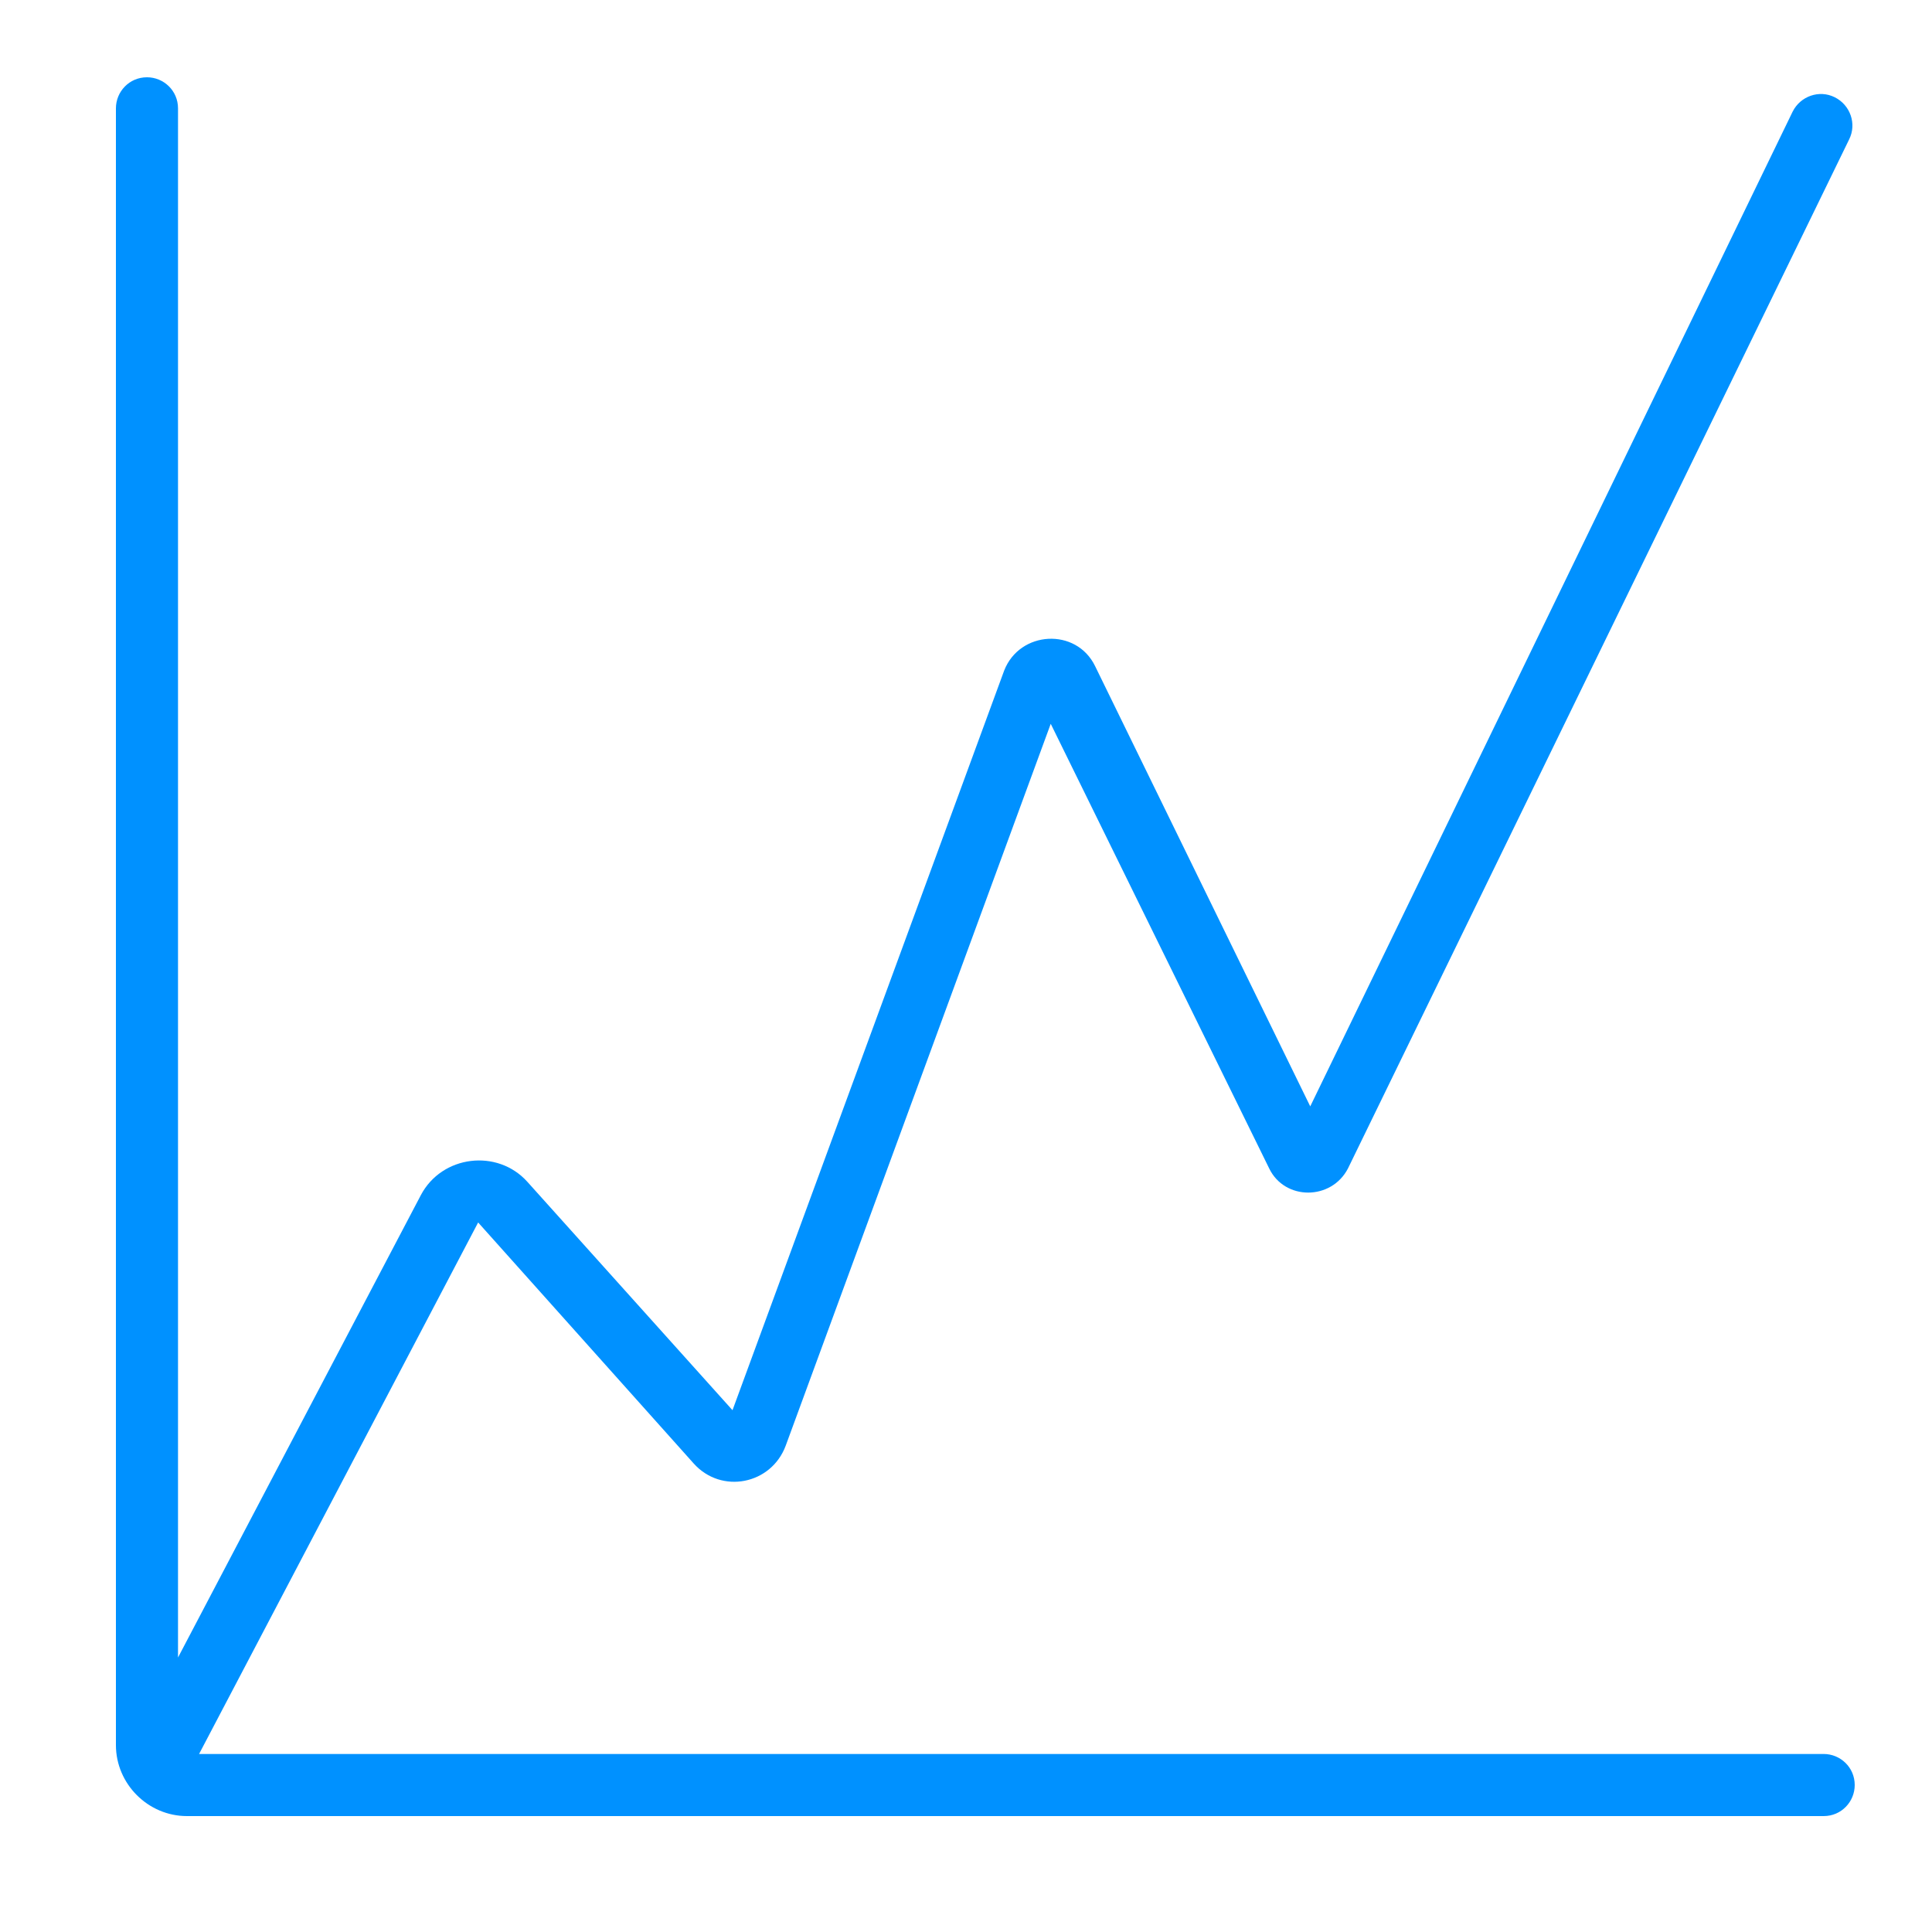
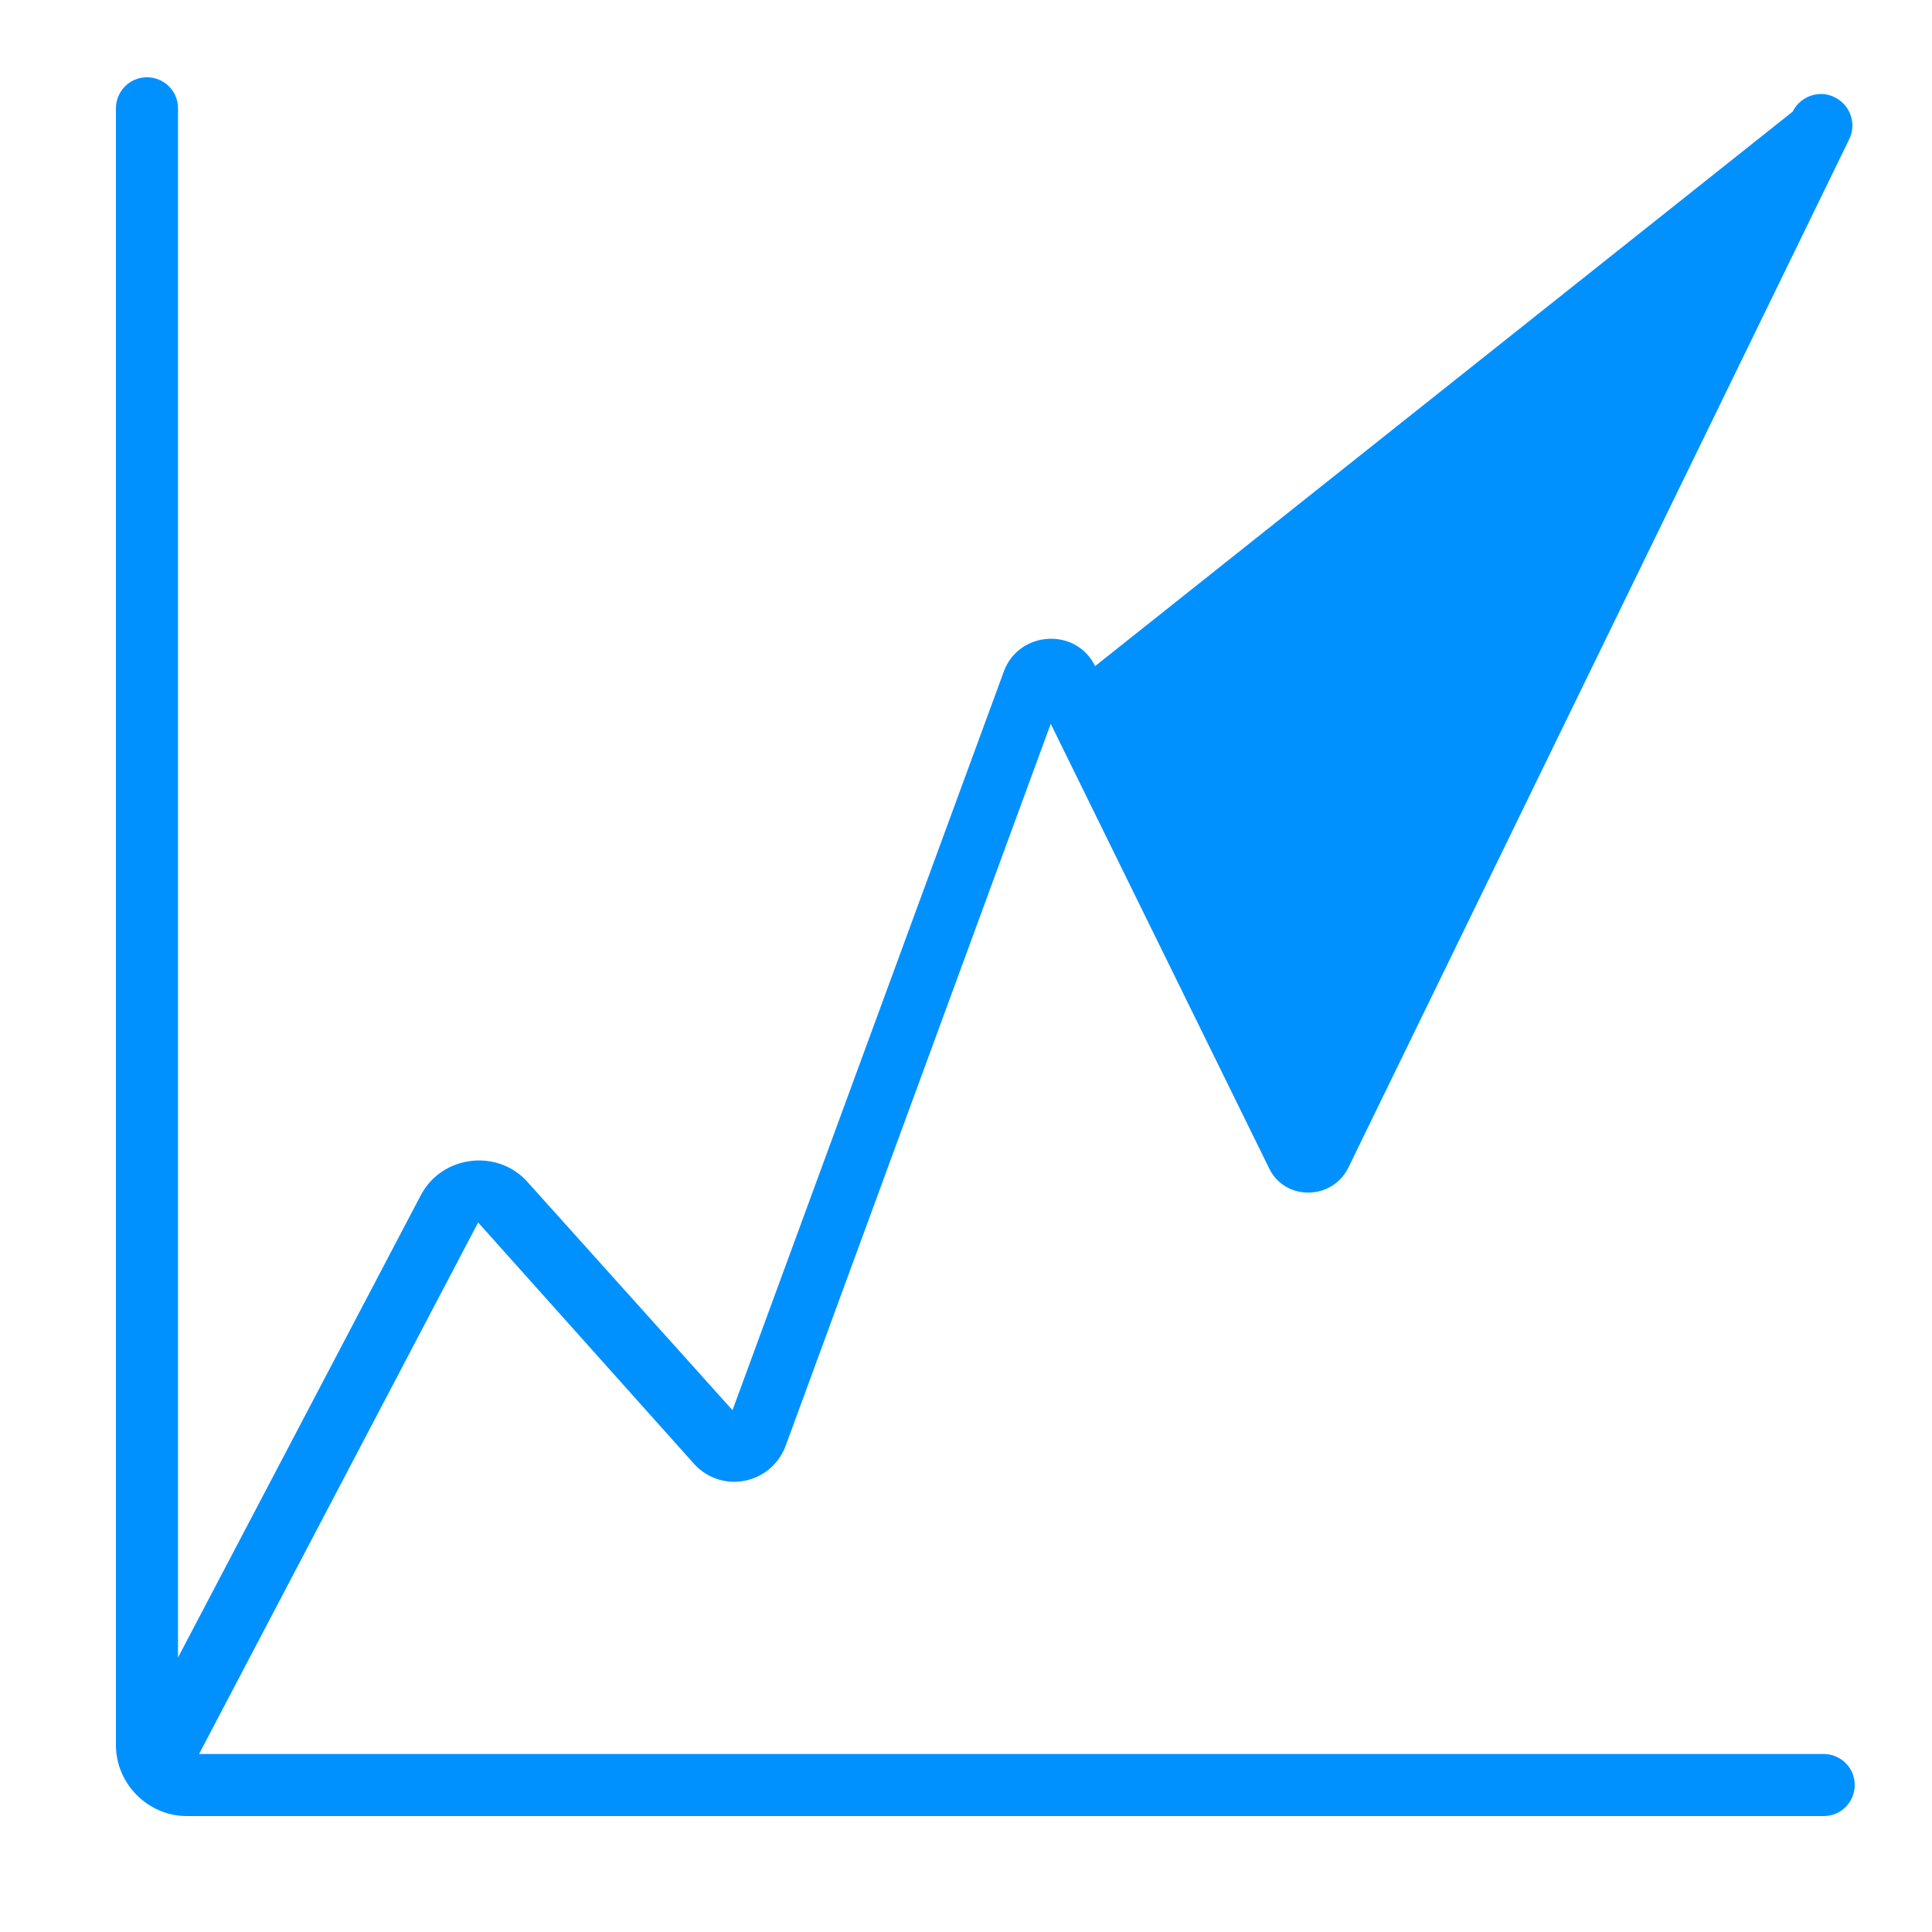
<svg xmlns="http://www.w3.org/2000/svg" width="50" height="50" viewBox="0 0 50 50" fill="none">
-   <path d="M12.356 31.617L17.952 37.874C18.67 38.677 19.961 38.419 20.334 37.414L27.193 18.732L32.847 30.24C33.249 31.072 34.454 31.072 34.885 30.24L47.856 3.607C48.057 3.205 47.885 2.717 47.483 2.517C47.082 2.316 46.594 2.488 46.393 2.89L33.909 28.633L28.341 17.239C27.853 16.235 26.39 16.321 25.988 17.354L18.957 36.496L13.647 30.584C12.873 29.723 11.438 29.895 10.892 30.929L4.607 42.896V2.804C4.607 2.344 4.234 2 3.804 2C3.344 2 3 2.373 3 2.804V45.163C3 46.168 3.832 47 4.837 47H47.197C47.656 47 48 46.627 48 46.196C48 45.737 47.627 45.393 47.197 45.393H5.152L12.385 31.617H12.356Z" fill="#0091FF" />
+   <path d="M12.356 31.617L17.952 37.874C18.67 38.677 19.961 38.419 20.334 37.414L27.193 18.732L32.847 30.24C33.249 31.072 34.454 31.072 34.885 30.24L47.856 3.607C48.057 3.205 47.885 2.717 47.483 2.517C47.082 2.316 46.594 2.488 46.393 2.89L28.341 17.239C27.853 16.235 26.39 16.321 25.988 17.354L18.957 36.496L13.647 30.584C12.873 29.723 11.438 29.895 10.892 30.929L4.607 42.896V2.804C4.607 2.344 4.234 2 3.804 2C3.344 2 3 2.373 3 2.804V45.163C3 46.168 3.832 47 4.837 47H47.197C47.656 47 48 46.627 48 46.196C48 45.737 47.627 45.393 47.197 45.393H5.152L12.385 31.617H12.356Z" fill="#0091FF" />
</svg>